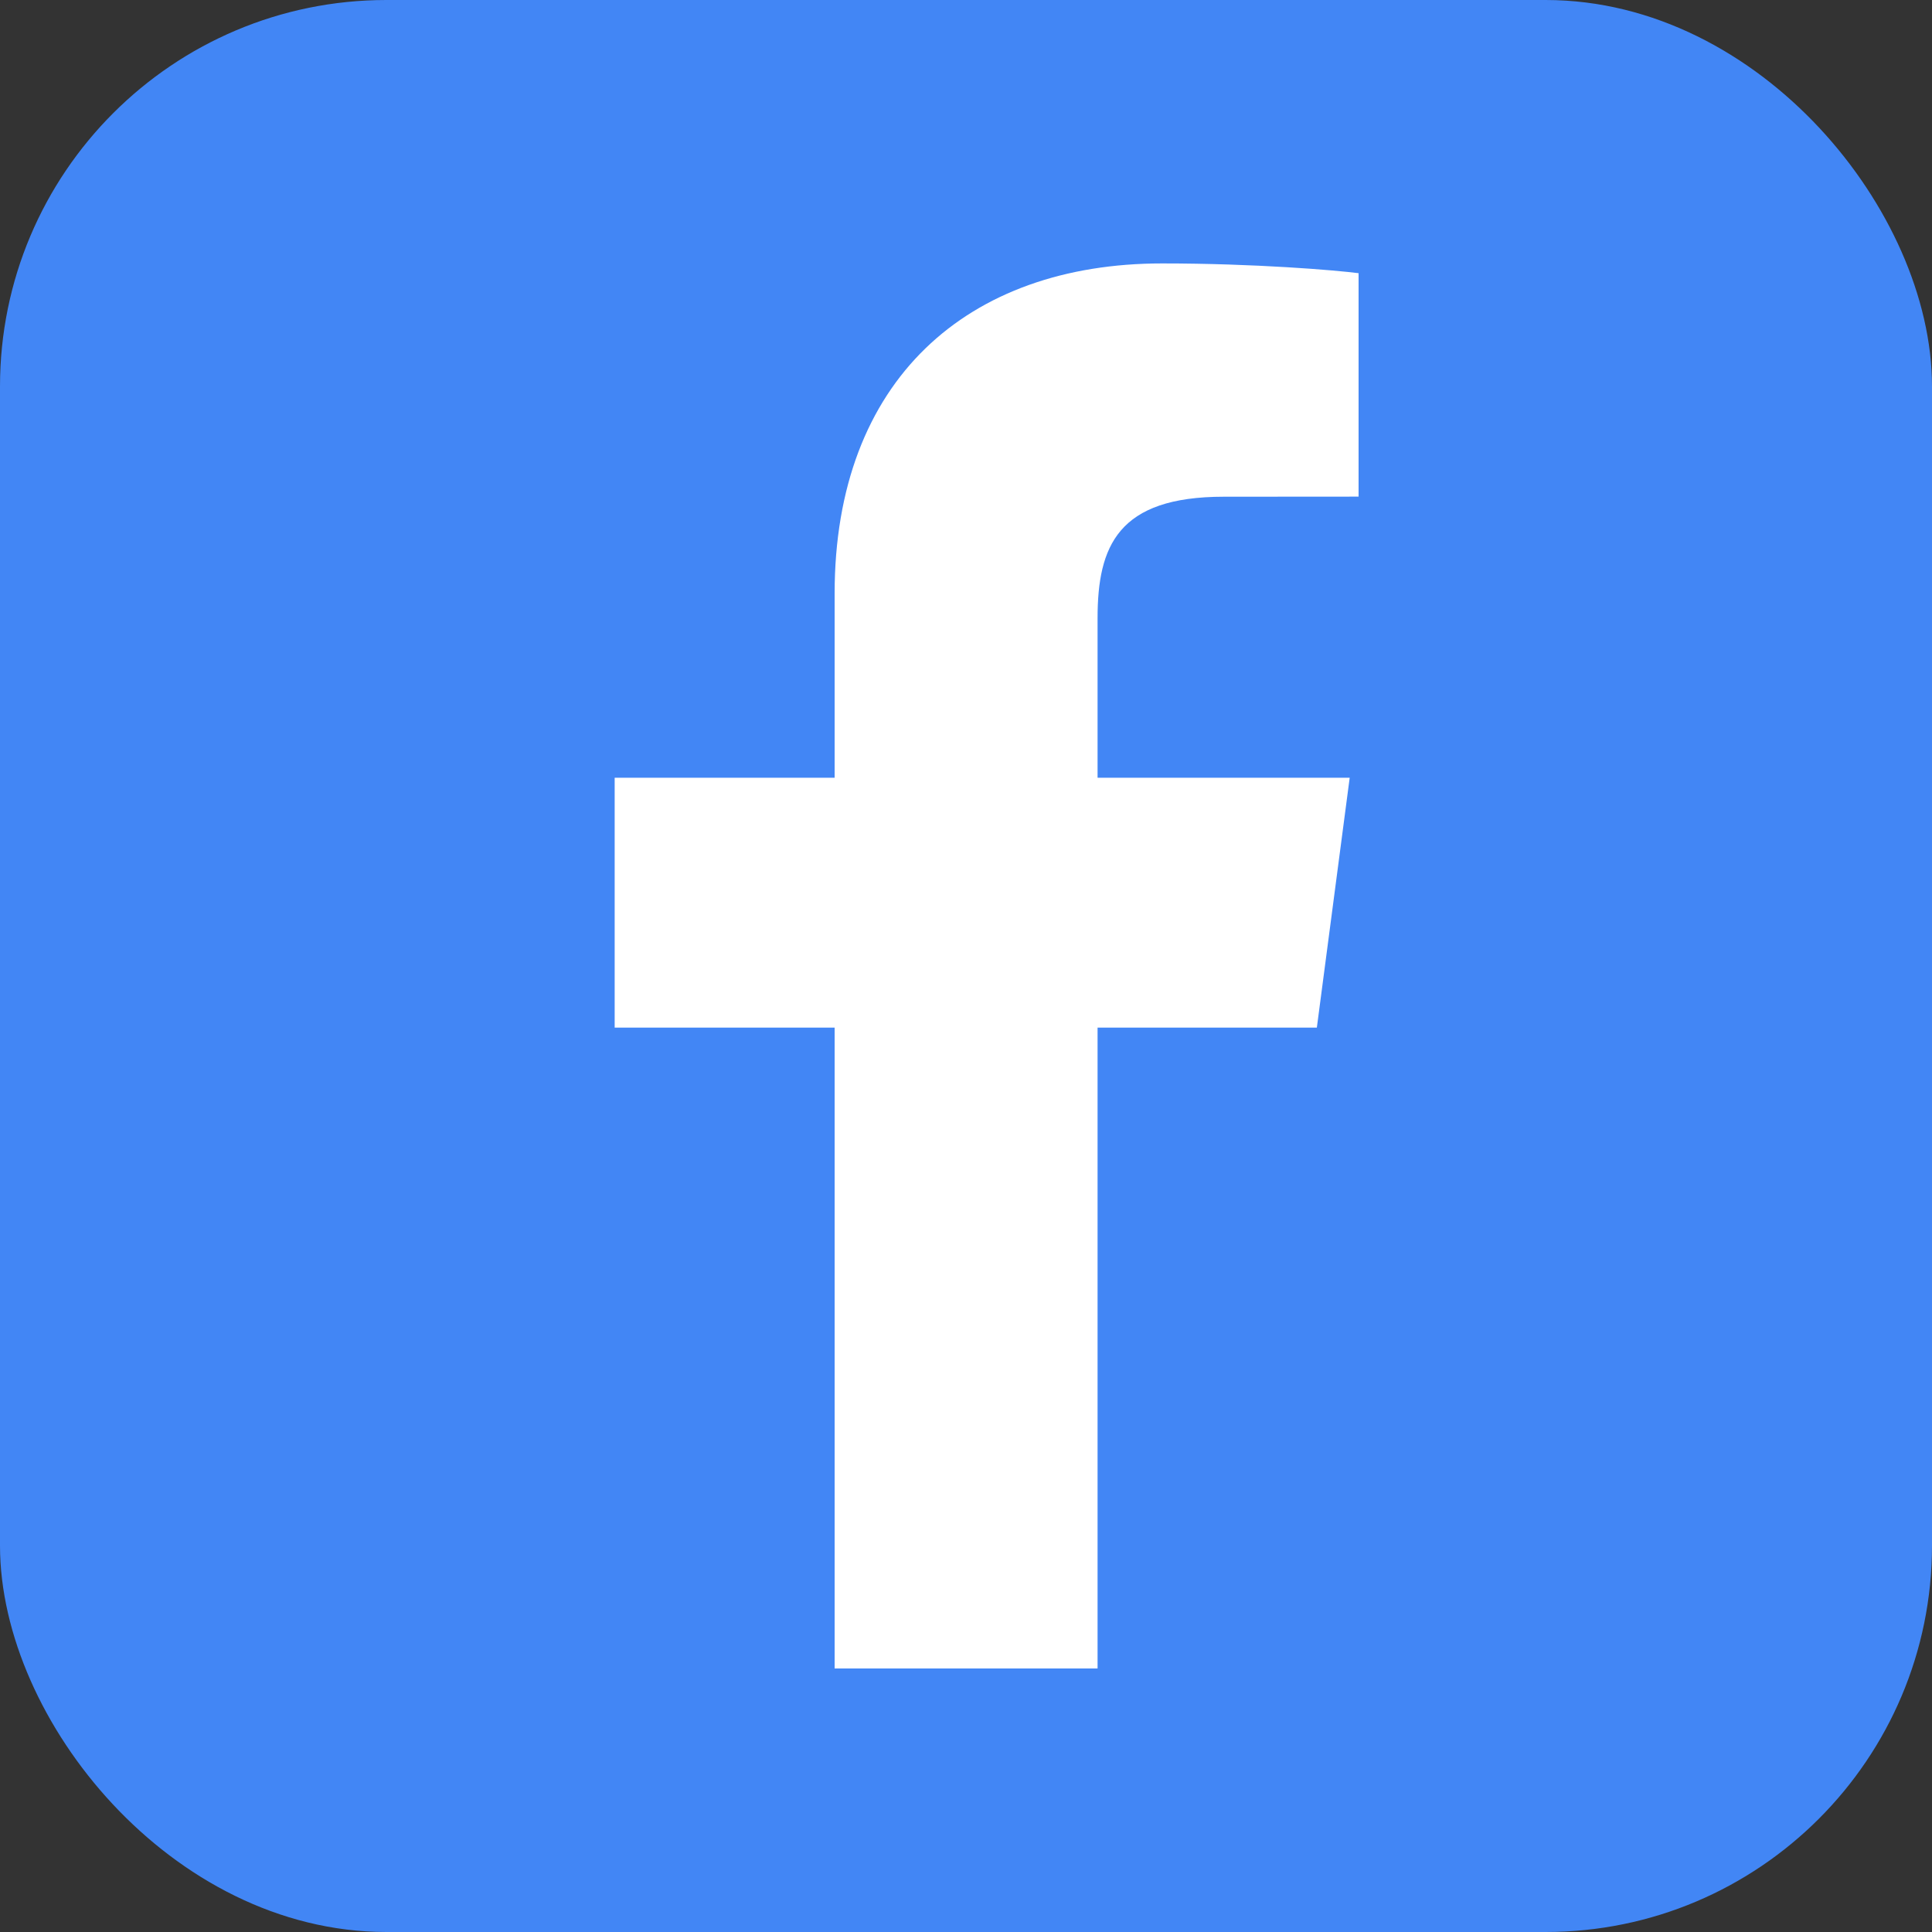
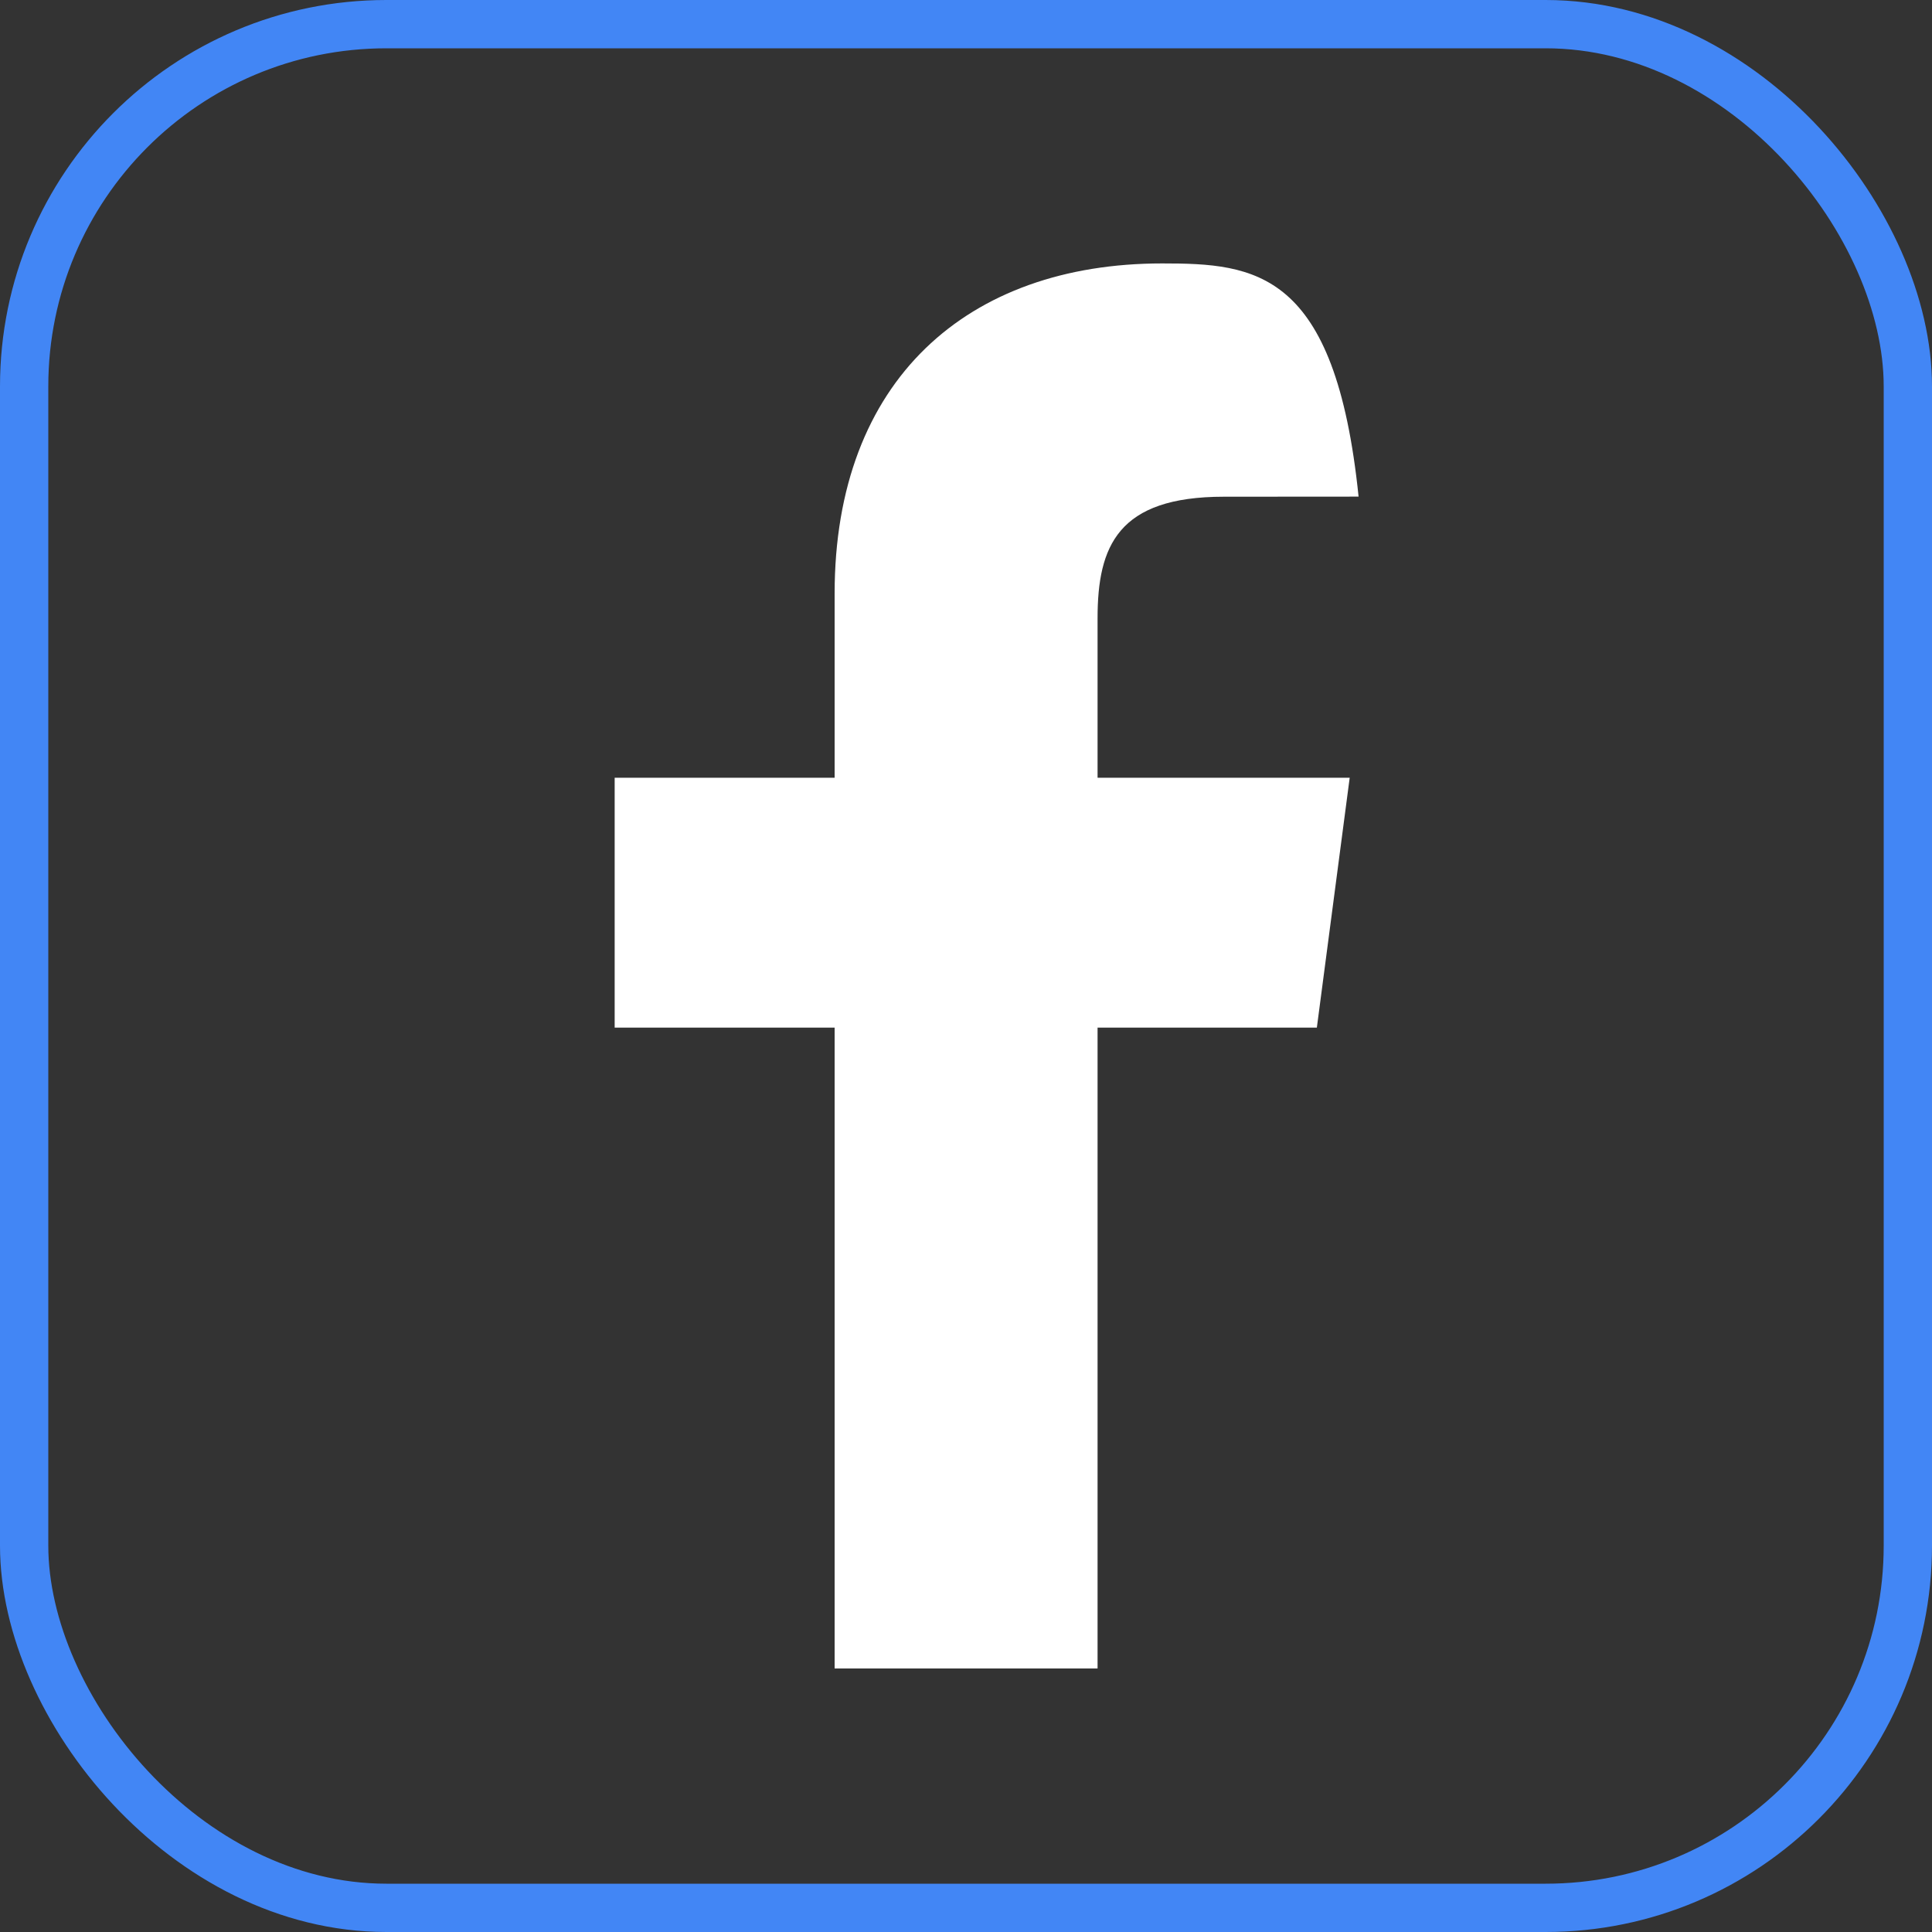
<svg xmlns="http://www.w3.org/2000/svg" width="20" height="20" viewBox="0 0 20 20" fill="none">
  <rect x="0" y="0" width="20" height="20" fill="#333333" stroke="none" />
-   <rect x="0.25" y="0.25" width="19.5" height="19.5" rx="3.75" fill="#4286F5" />
-   <path fill-rule="evenodd" clip-rule="evenodd" d="M11.362 17.272V10.638H13.632L13.972 8.051H11.362V6.4C11.362 5.652 11.573 5.142 12.669 5.142L14.064 5.141V2.828C13.823 2.797 12.994 2.727 12.03 2.727C10.018 2.727 8.64 3.932 8.64 6.144V8.051H6.363V10.638H8.64V17.272H11.362Z" fill="white" />
+   <path fill-rule="evenodd" clip-rule="evenodd" d="M11.362 17.272V10.638H13.632L13.972 8.051H11.362V6.4C11.362 5.652 11.573 5.142 12.669 5.142L14.064 5.141C13.823 2.797 12.994 2.727 12.03 2.727C10.018 2.727 8.64 3.932 8.64 6.144V8.051H6.363V10.638H8.64V17.272H11.362Z" fill="white" />
  <mask id="mask0_435_3768" style="mask-type:luminance" maskUnits="userSpaceOnUse" x="6" y="2" width="9" height="16">
    <path fill-rule="evenodd" clip-rule="evenodd" d="M11.362 17.272V10.638H13.632L13.972 8.051H11.362V6.4C11.362 5.652 11.573 5.142 12.669 5.142L14.064 5.141V2.828C13.823 2.797 12.994 2.727 12.03 2.727C10.018 2.727 8.64 3.932 8.64 6.144V8.051H6.363V10.638H8.64V17.272H11.362Z" fill="white" />
  </mask>
  <g mask="url(#mask0_435_3768)">
</g>
  <rect x="0.25" y="0.25" width="19.5" height="19.5" rx="3.75" stroke="#4286F5" stroke-width="0.5" />
</svg>